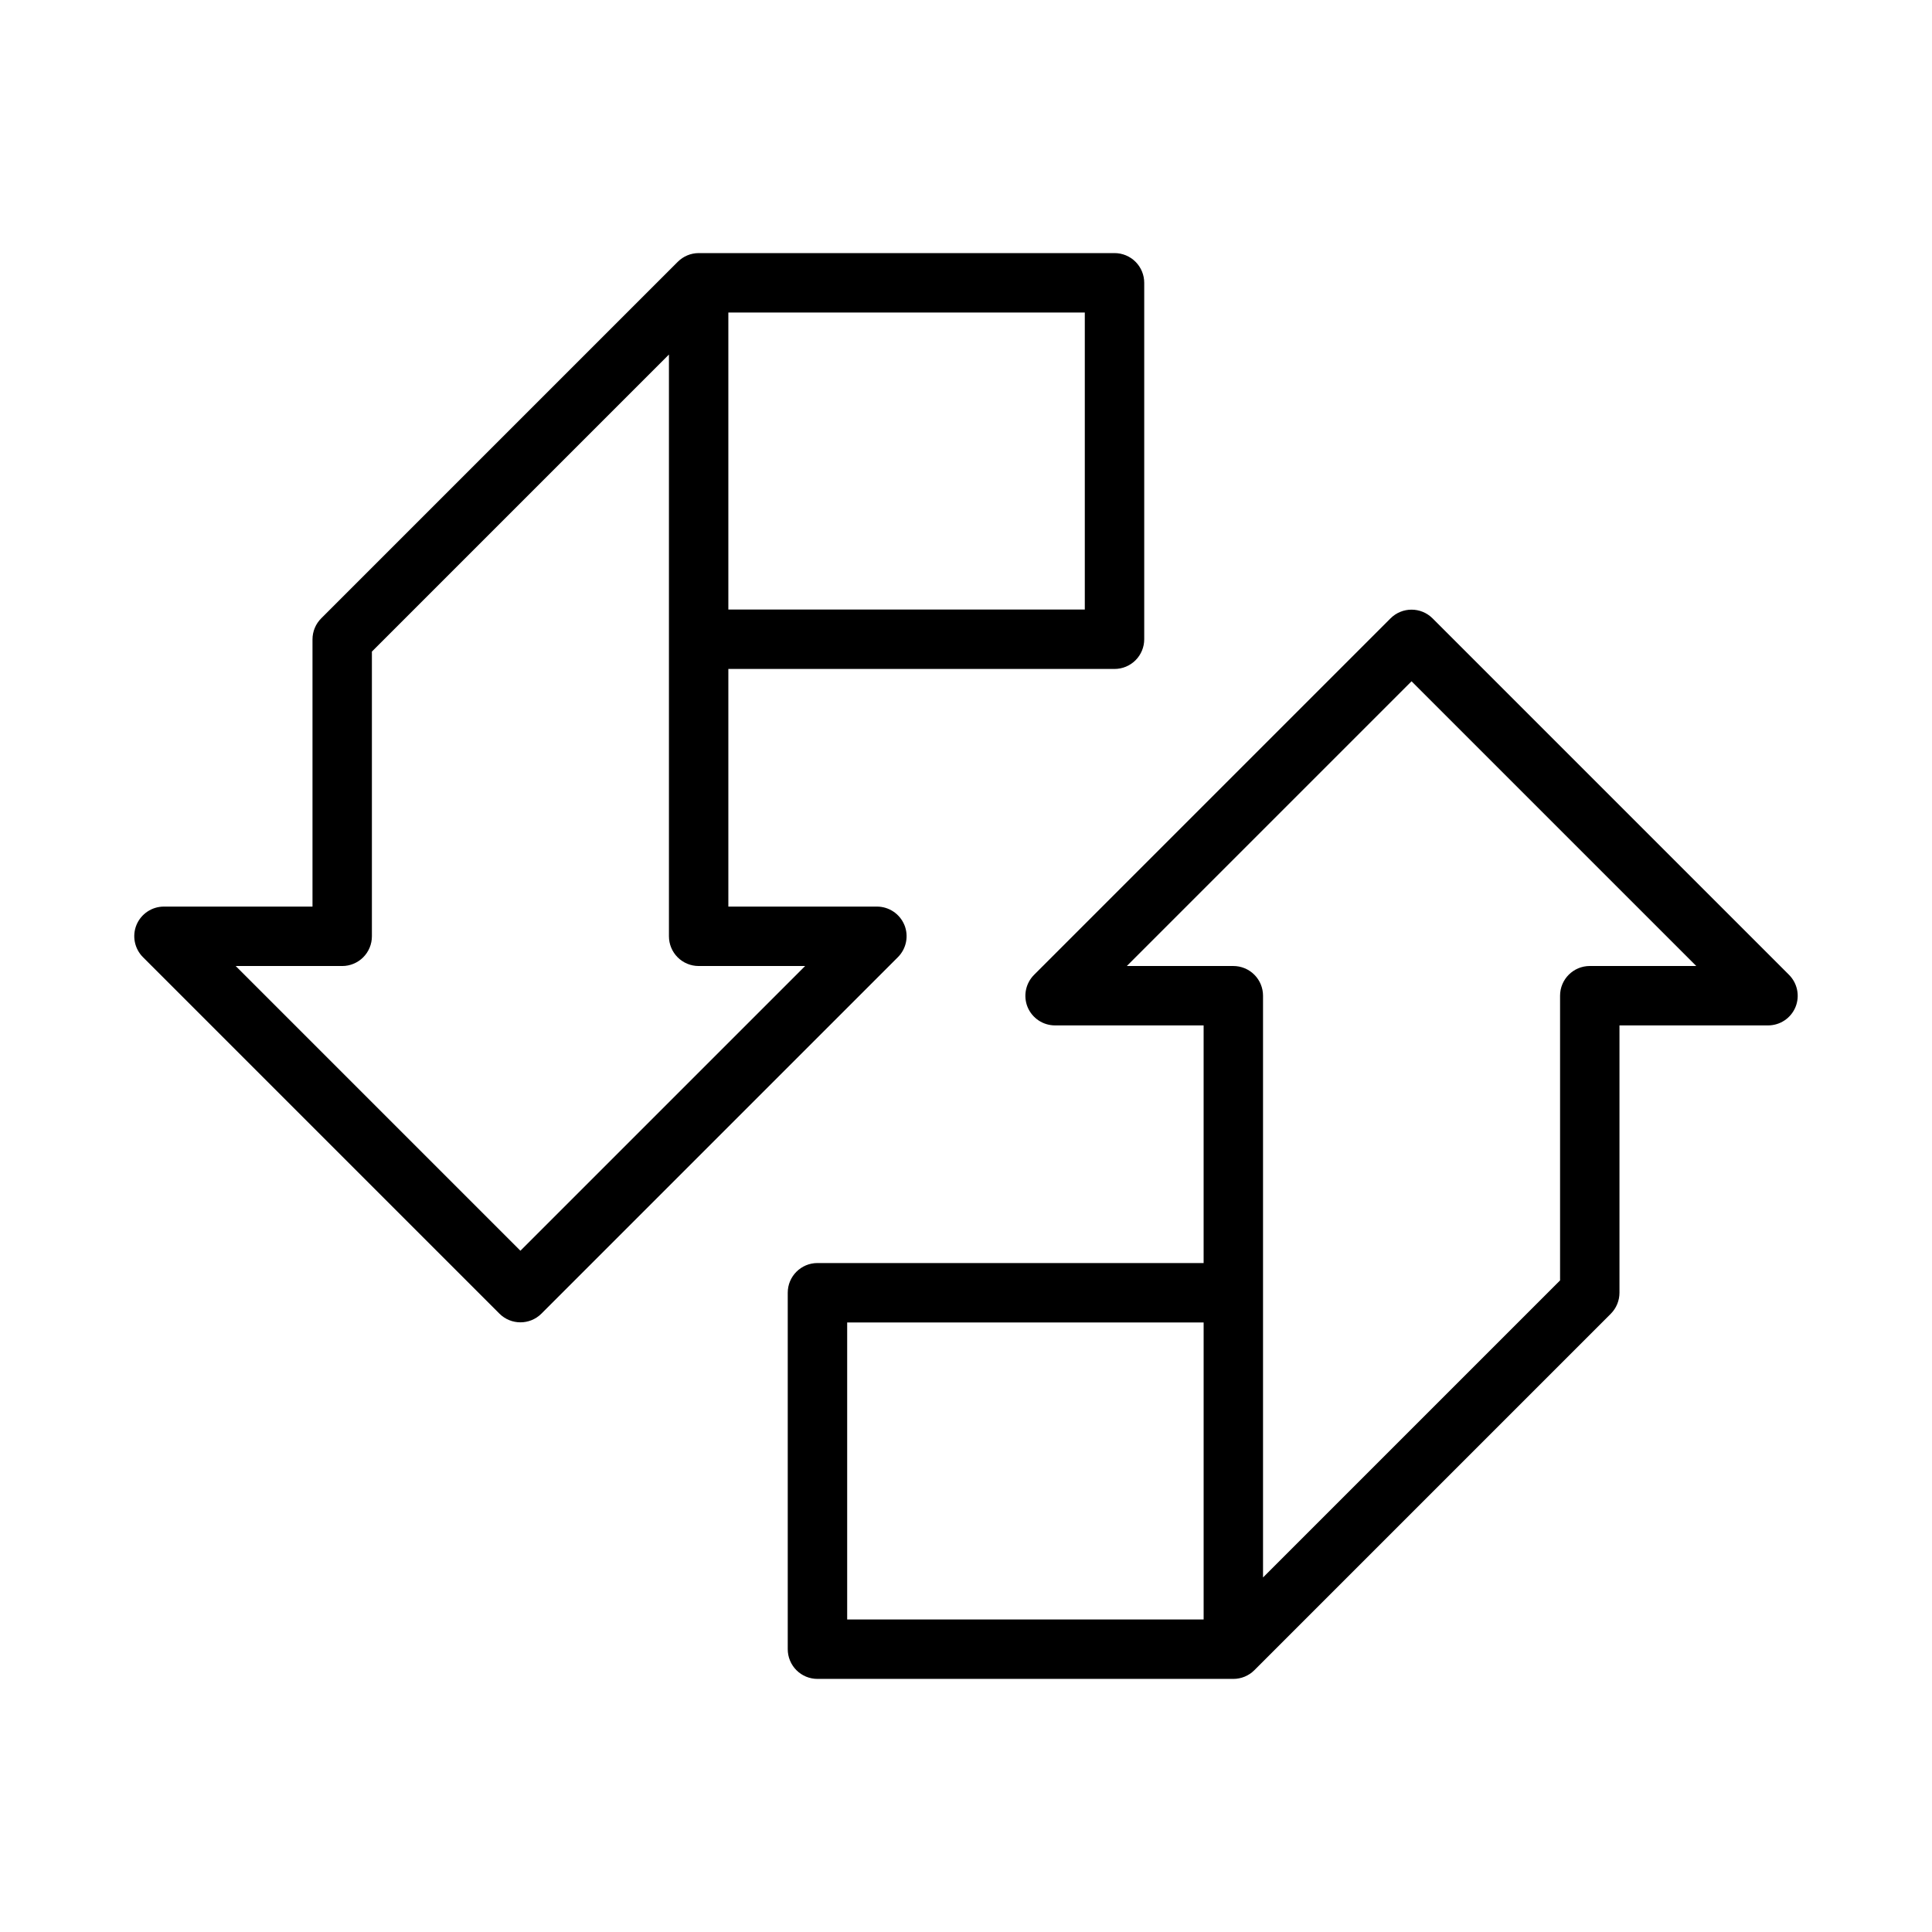
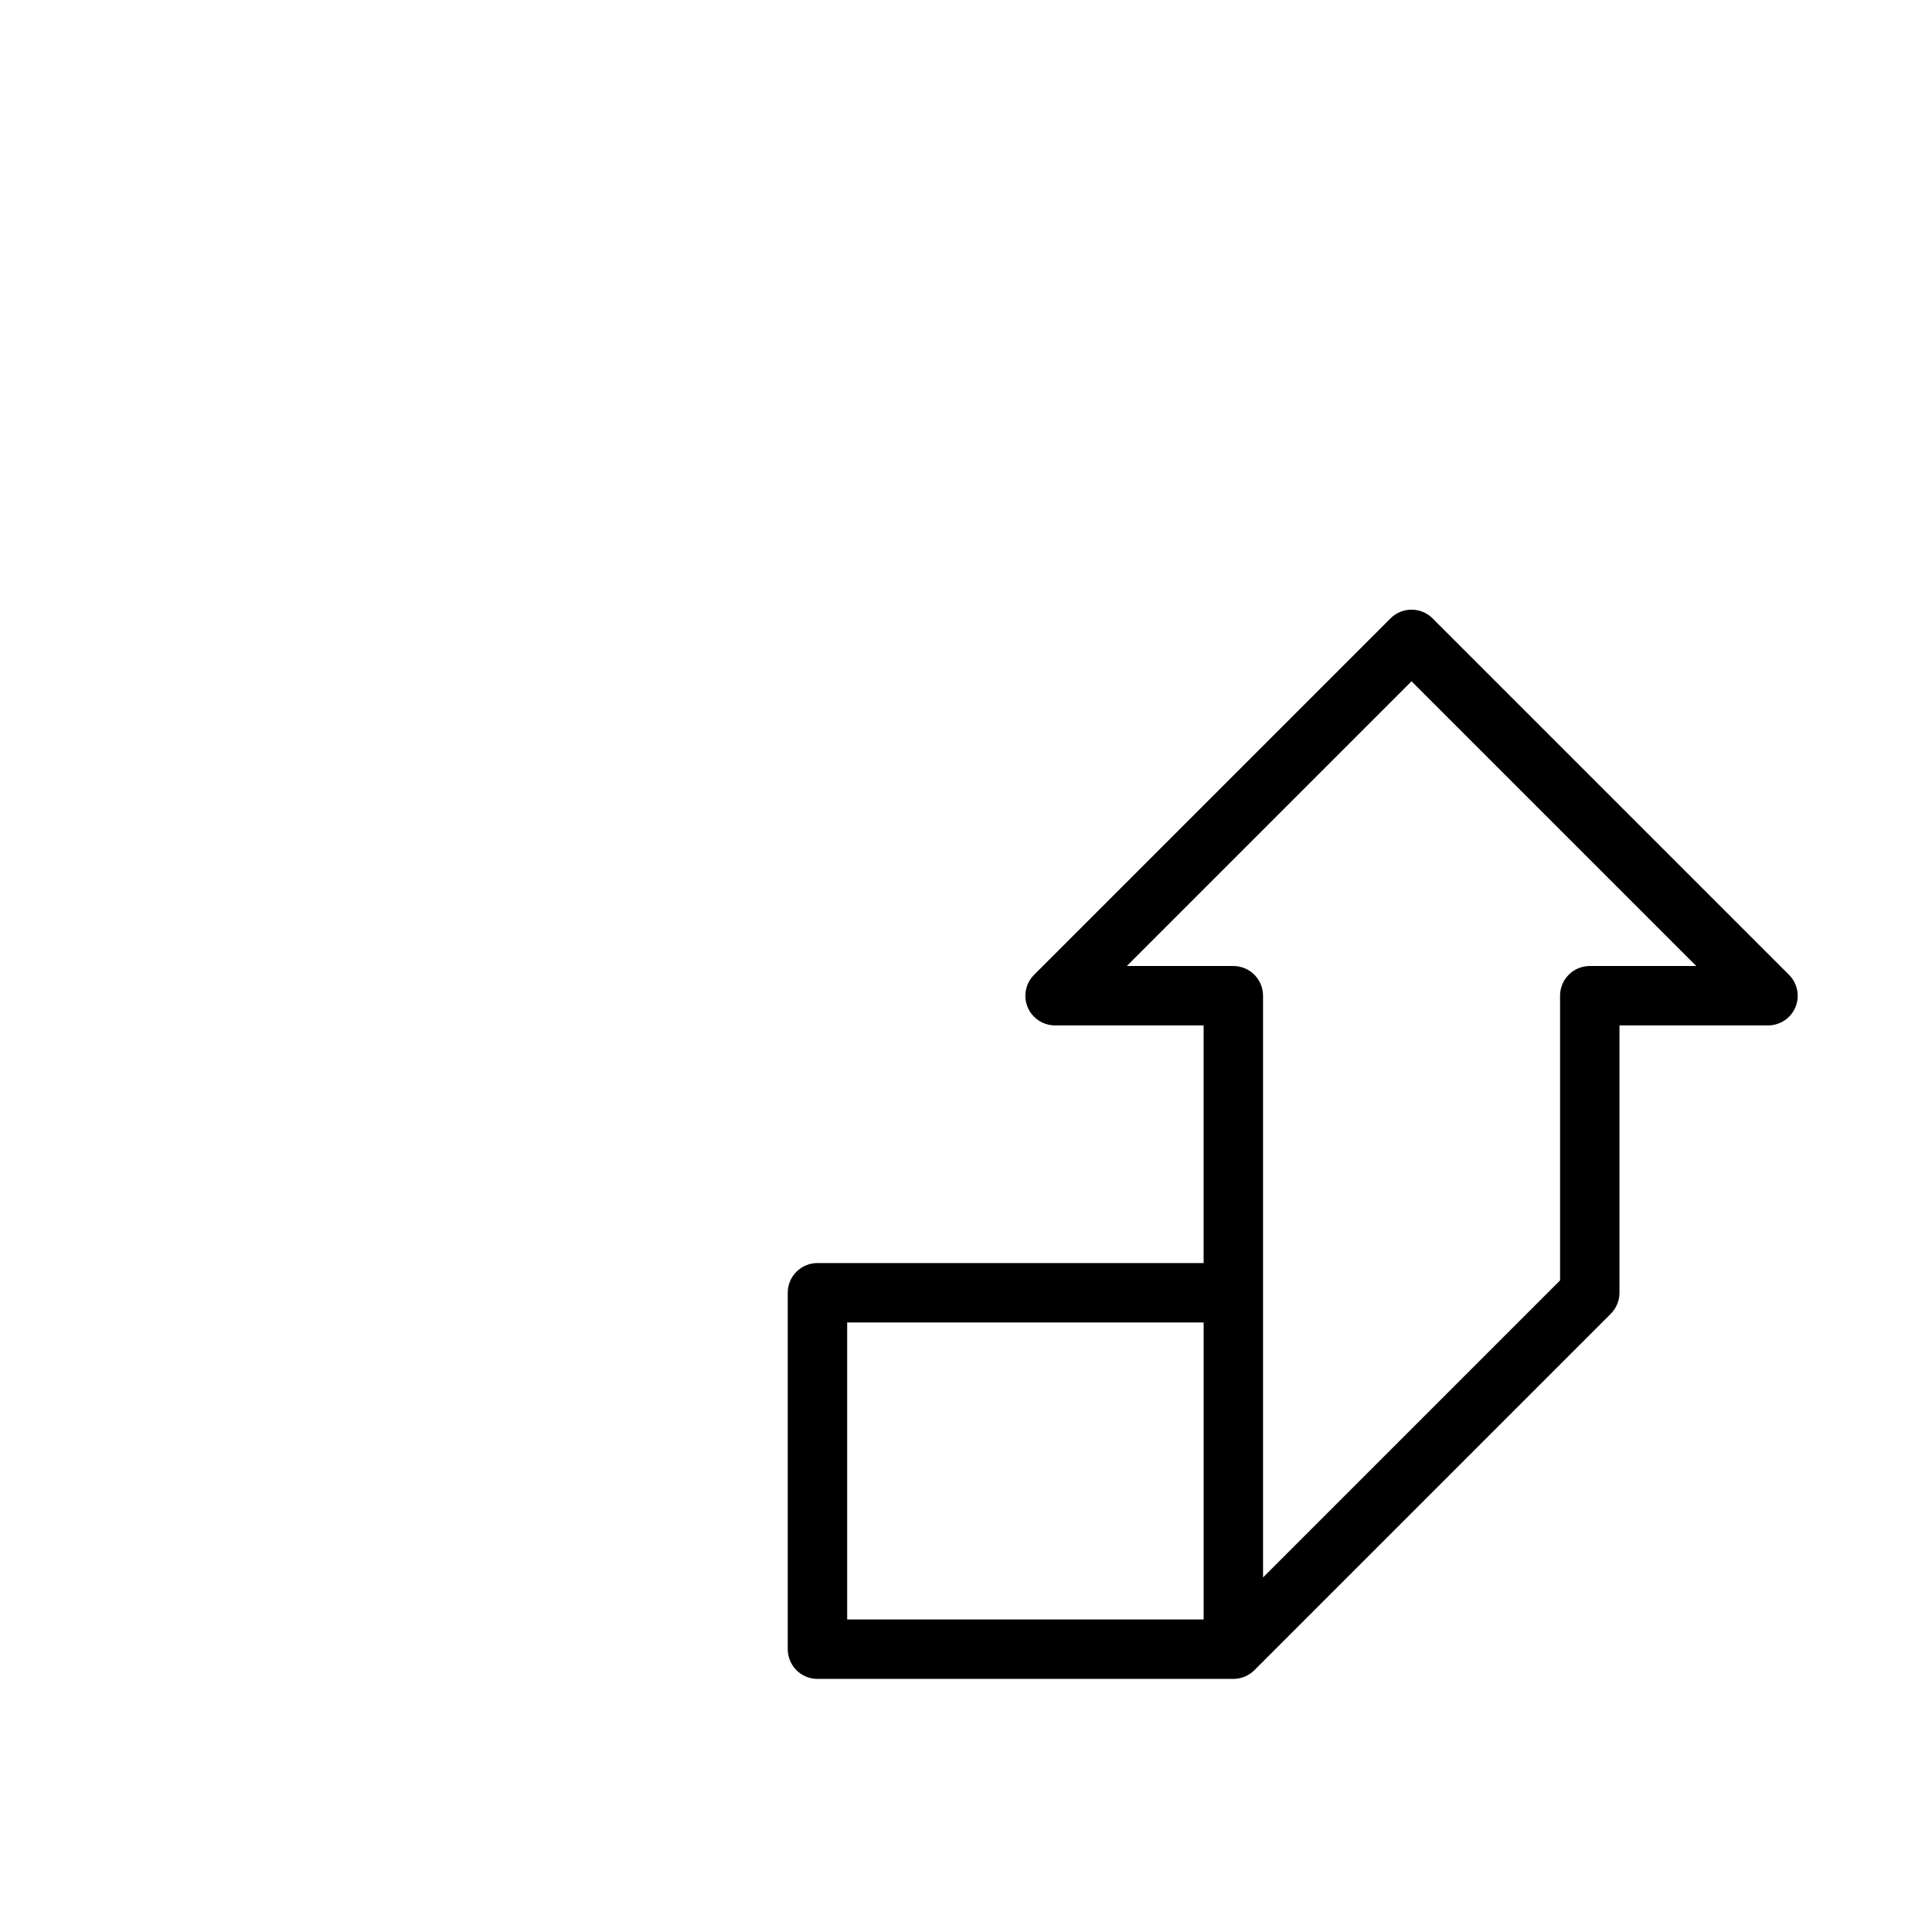
<svg xmlns="http://www.w3.org/2000/svg" fill="#000000" width="800px" height="800px" version="1.1" viewBox="144 144 512 512">
  <g>
    <path d="m618.09 402.32-94.465-94.465c-3.07-3.051-8.031-3.051-11.102 0l-94.465 94.465h0.004c-2.262 2.246-2.945 5.633-1.734 8.582 1.227 2.938 4.102 4.848 7.281 4.84h39.363v62.977h-102.34c-4.348 0-7.871 3.523-7.871 7.871v94.465c0 2.09 0.832 4.09 2.305 5.566 1.477 1.477 3.481 2.305 5.566 2.305h110.21c2.098 0.004 4.109-0.832 5.59-2.32l94.465-94.465h-0.004c1.465-1.477 2.285-3.473 2.285-5.551v-70.848h39.359c3.184 0.008 6.055-1.902 7.281-4.84 1.215-2.949 0.531-6.336-1.73-8.582zm-249.58 92.141h94.465v78.719l-94.465 0.004zm196.8-94.465v0.004c-4.348 0-7.875 3.523-7.875 7.871v75.453l-78.719 78.719v-154.17c0-2.09-0.828-4.09-2.305-5.566-1.477-1.477-3.481-2.305-5.566-2.305h-28.223l75.453-75.453 75.453 75.453z" />
-     <path d="m383.66 389.1c-1.227-2.938-4.098-4.852-7.281-4.844h-39.359v-62.977h102.34c2.086 0 4.09-0.828 5.566-2.305 1.477-1.477 2.305-3.481 2.305-5.566v-94.465c0-2.086-0.828-4.09-2.305-5.566-1.477-1.477-3.481-2.305-5.566-2.305h-110.21c-2.082 0.008-4.078 0.844-5.547 2.32l-94.465 94.465c-1.48 1.469-2.312 3.465-2.324 5.551v70.848h-39.359c-3.184-0.008-6.055 1.906-7.281 4.844-1.211 2.945-0.527 6.332 1.73 8.578l94.465 94.465c3.07 3.051 8.031 3.051 11.102 0l94.465-94.465c2.258-2.246 2.941-5.633 1.73-8.578zm47.824-83.562h-94.465v-78.723h94.465zm-149.57 169.92-75.453-75.453h28.223c2.086 0 4.09-0.832 5.566-2.309 1.477-1.477 2.305-3.477 2.305-5.566v-75.453l78.719-78.719v154.17c0 2.09 0.832 4.09 2.305 5.566 1.477 1.477 3.481 2.309 5.566 2.309h28.223z" />
  </g>
</svg>